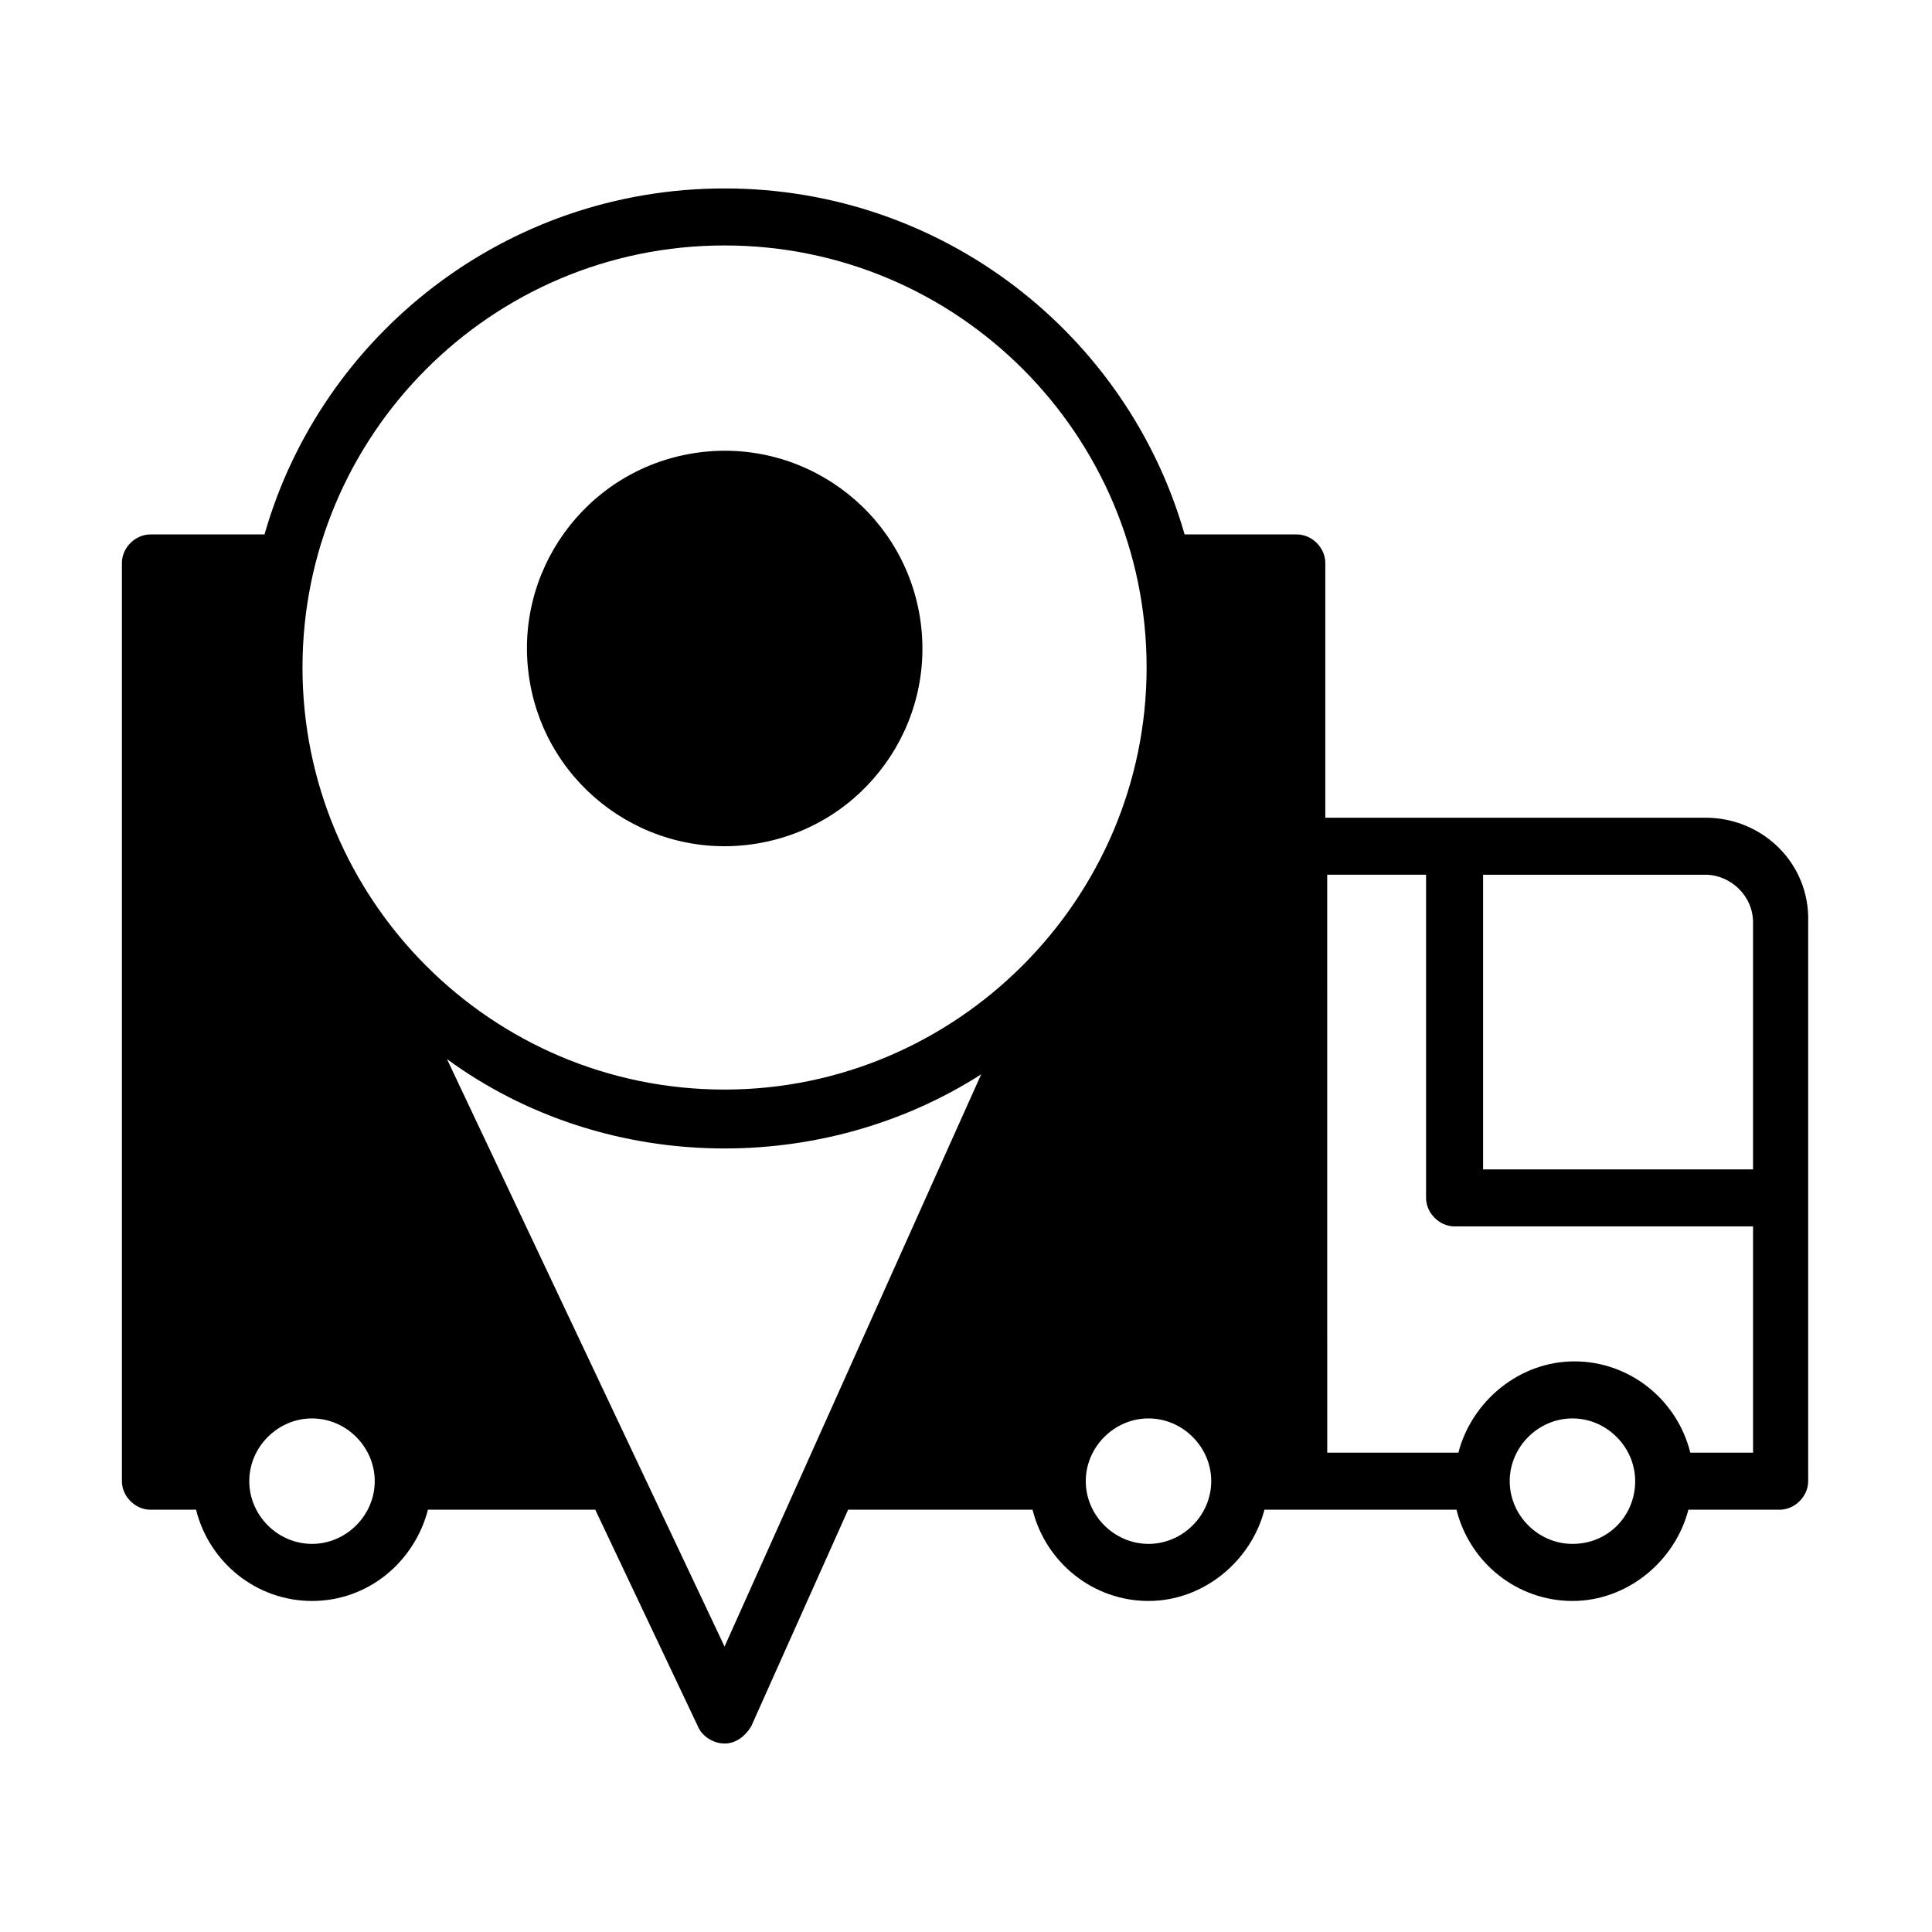
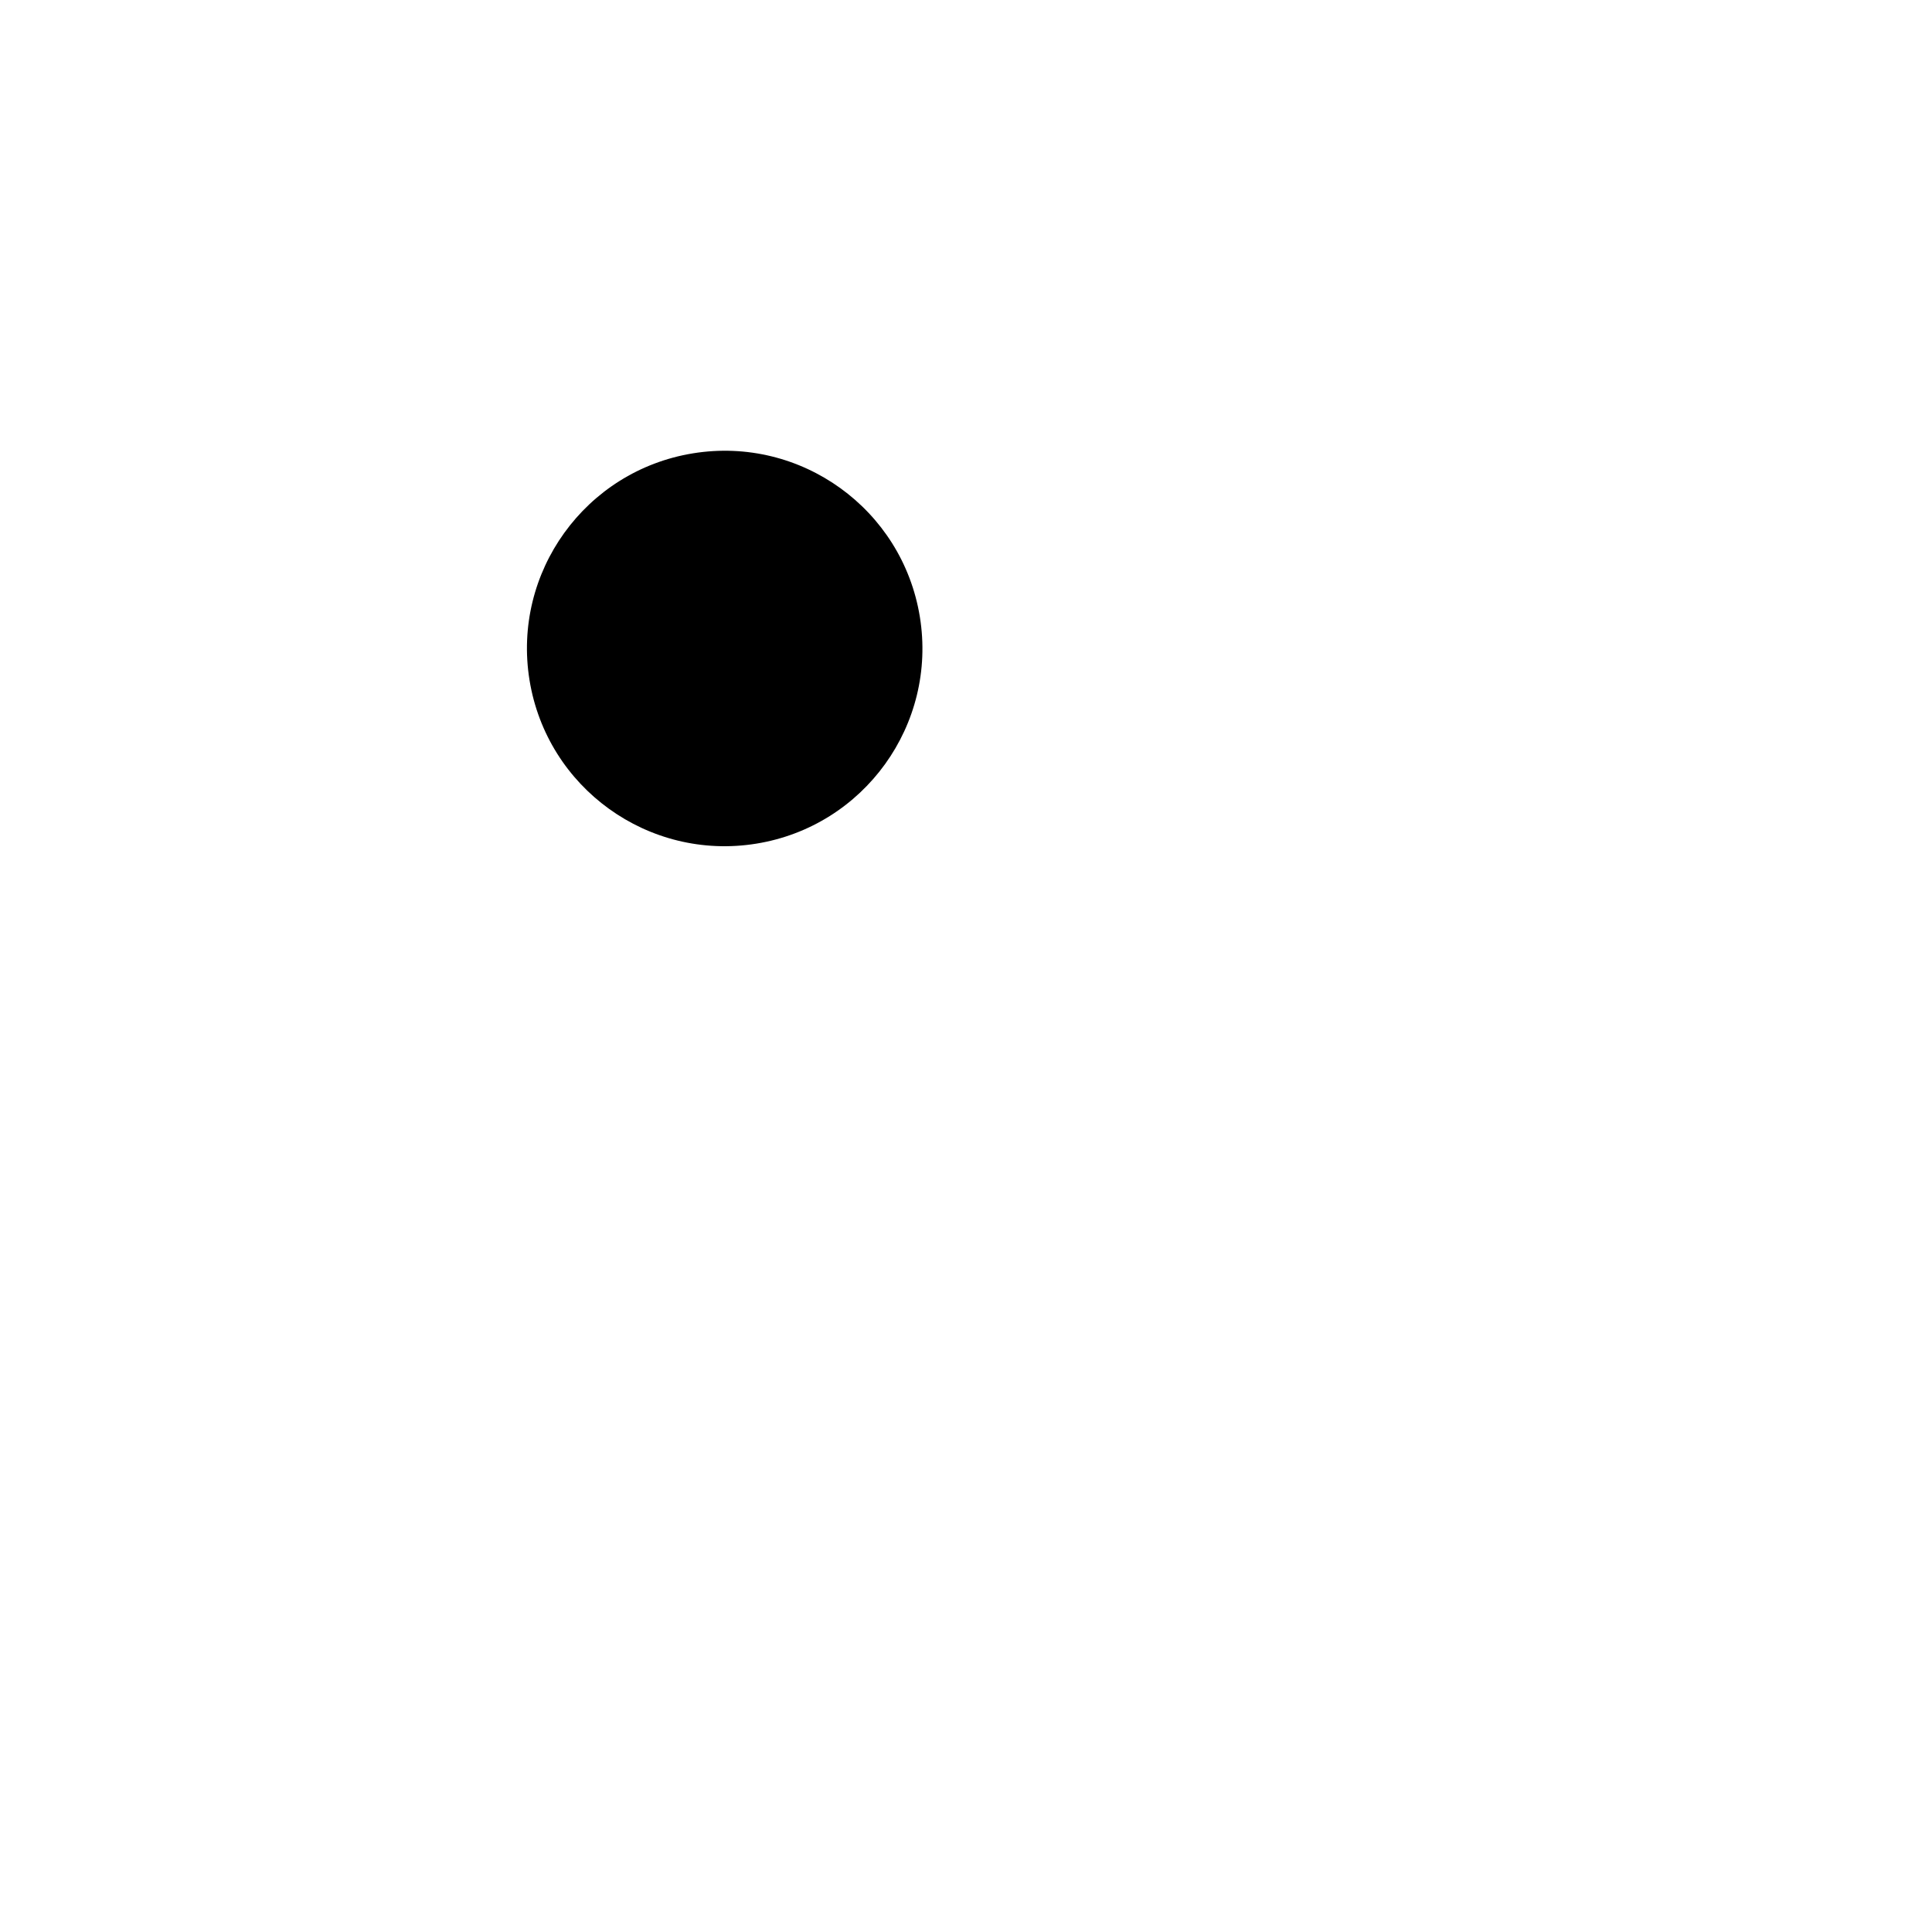
<svg xmlns="http://www.w3.org/2000/svg" fill="#000000" width="800px" height="800px" version="1.1" viewBox="144 144 512 512">
  <g>
-     <path d="m595.98 360.7h-100.76v-67.512c0-4.031-3.527-7.559-7.559-7.559h-29.727c-15.109-52.898-63.98-91.691-121.92-91.691s-106.81 38.793-121.92 91.691h-30.23c-4.031 0-7.559 3.527-7.559 7.559v243.34c0 4.031 3.527 7.559 7.559 7.559h12.09c3.527 14.105 16.121 24.184 30.73 24.184 15.113 0 27.207-10.578 30.73-24.184h44.336l27.211 57.434c1.008 2.519 4.031 4.535 7.055 4.535s5.543-2.016 7.055-4.535l25.695-57.434h48.871c3.527 14.105 16.121 24.184 30.73 24.184 14.609 0 27.207-10.578 30.73-24.184h50.887c3.527 14.105 16.121 24.184 30.73 24.184s27.207-10.578 30.73-24.184h24.184c4.031 0 7.559-3.527 7.559-7.559v-148.12c0.504-15.617-12.094-27.707-27.207-27.707zm12.594 27.707v65.496h-71.539v-78.09h58.945c6.551 0 12.594 5.543 12.594 12.594zm-272.56-179.36c61.969 0 111.85 50.383 111.85 111.85s-50.383 111.85-111.85 111.85c-61.969 0-111.85-50.383-111.85-111.85s49.879-111.85 111.85-111.85zm-109.33 344.1c-9.07 0-16.625-7.559-16.625-16.625 0-9.07 7.559-16.625 16.625-16.625 9.07 0 16.625 7.559 16.625 16.625s-7.555 16.625-16.625 16.625zm109.33 27.207-73.559-155.68c20.656 15.113 46.352 23.68 73.555 23.68 24.688 0 48.367-7.055 68.016-19.648zm112.35-27.207c-9.07 0-16.625-7.559-16.625-16.625 0-9.07 7.559-16.625 16.625-16.625 9.07 0 16.625 7.559 16.625 16.625s-7.555 16.625-16.625 16.625zm112.35 0c-9.07 0-16.625-7.559-16.625-16.625 0-9.07 7.559-16.625 16.625-16.625 9.07 0 16.625 7.559 16.625 16.625s-7.055 16.625-16.625 16.625zm31.234-24.184c-3.527-14.105-16.121-24.184-30.73-24.184s-27.207 10.578-30.73 24.184h-34.762l-0.004-153.16h26.199v85.648c0 4.031 3.527 7.559 7.559 7.559h79.098v59.953z" />
    <path d="m387.77 307.46c4.637 28.566-14.762 55.48-43.328 60.113-28.562 4.637-55.477-14.762-60.113-43.324-4.637-28.566 14.762-55.48 43.328-60.113 28.562-4.637 55.477 14.762 60.113 43.324" />
  </g>
</svg>